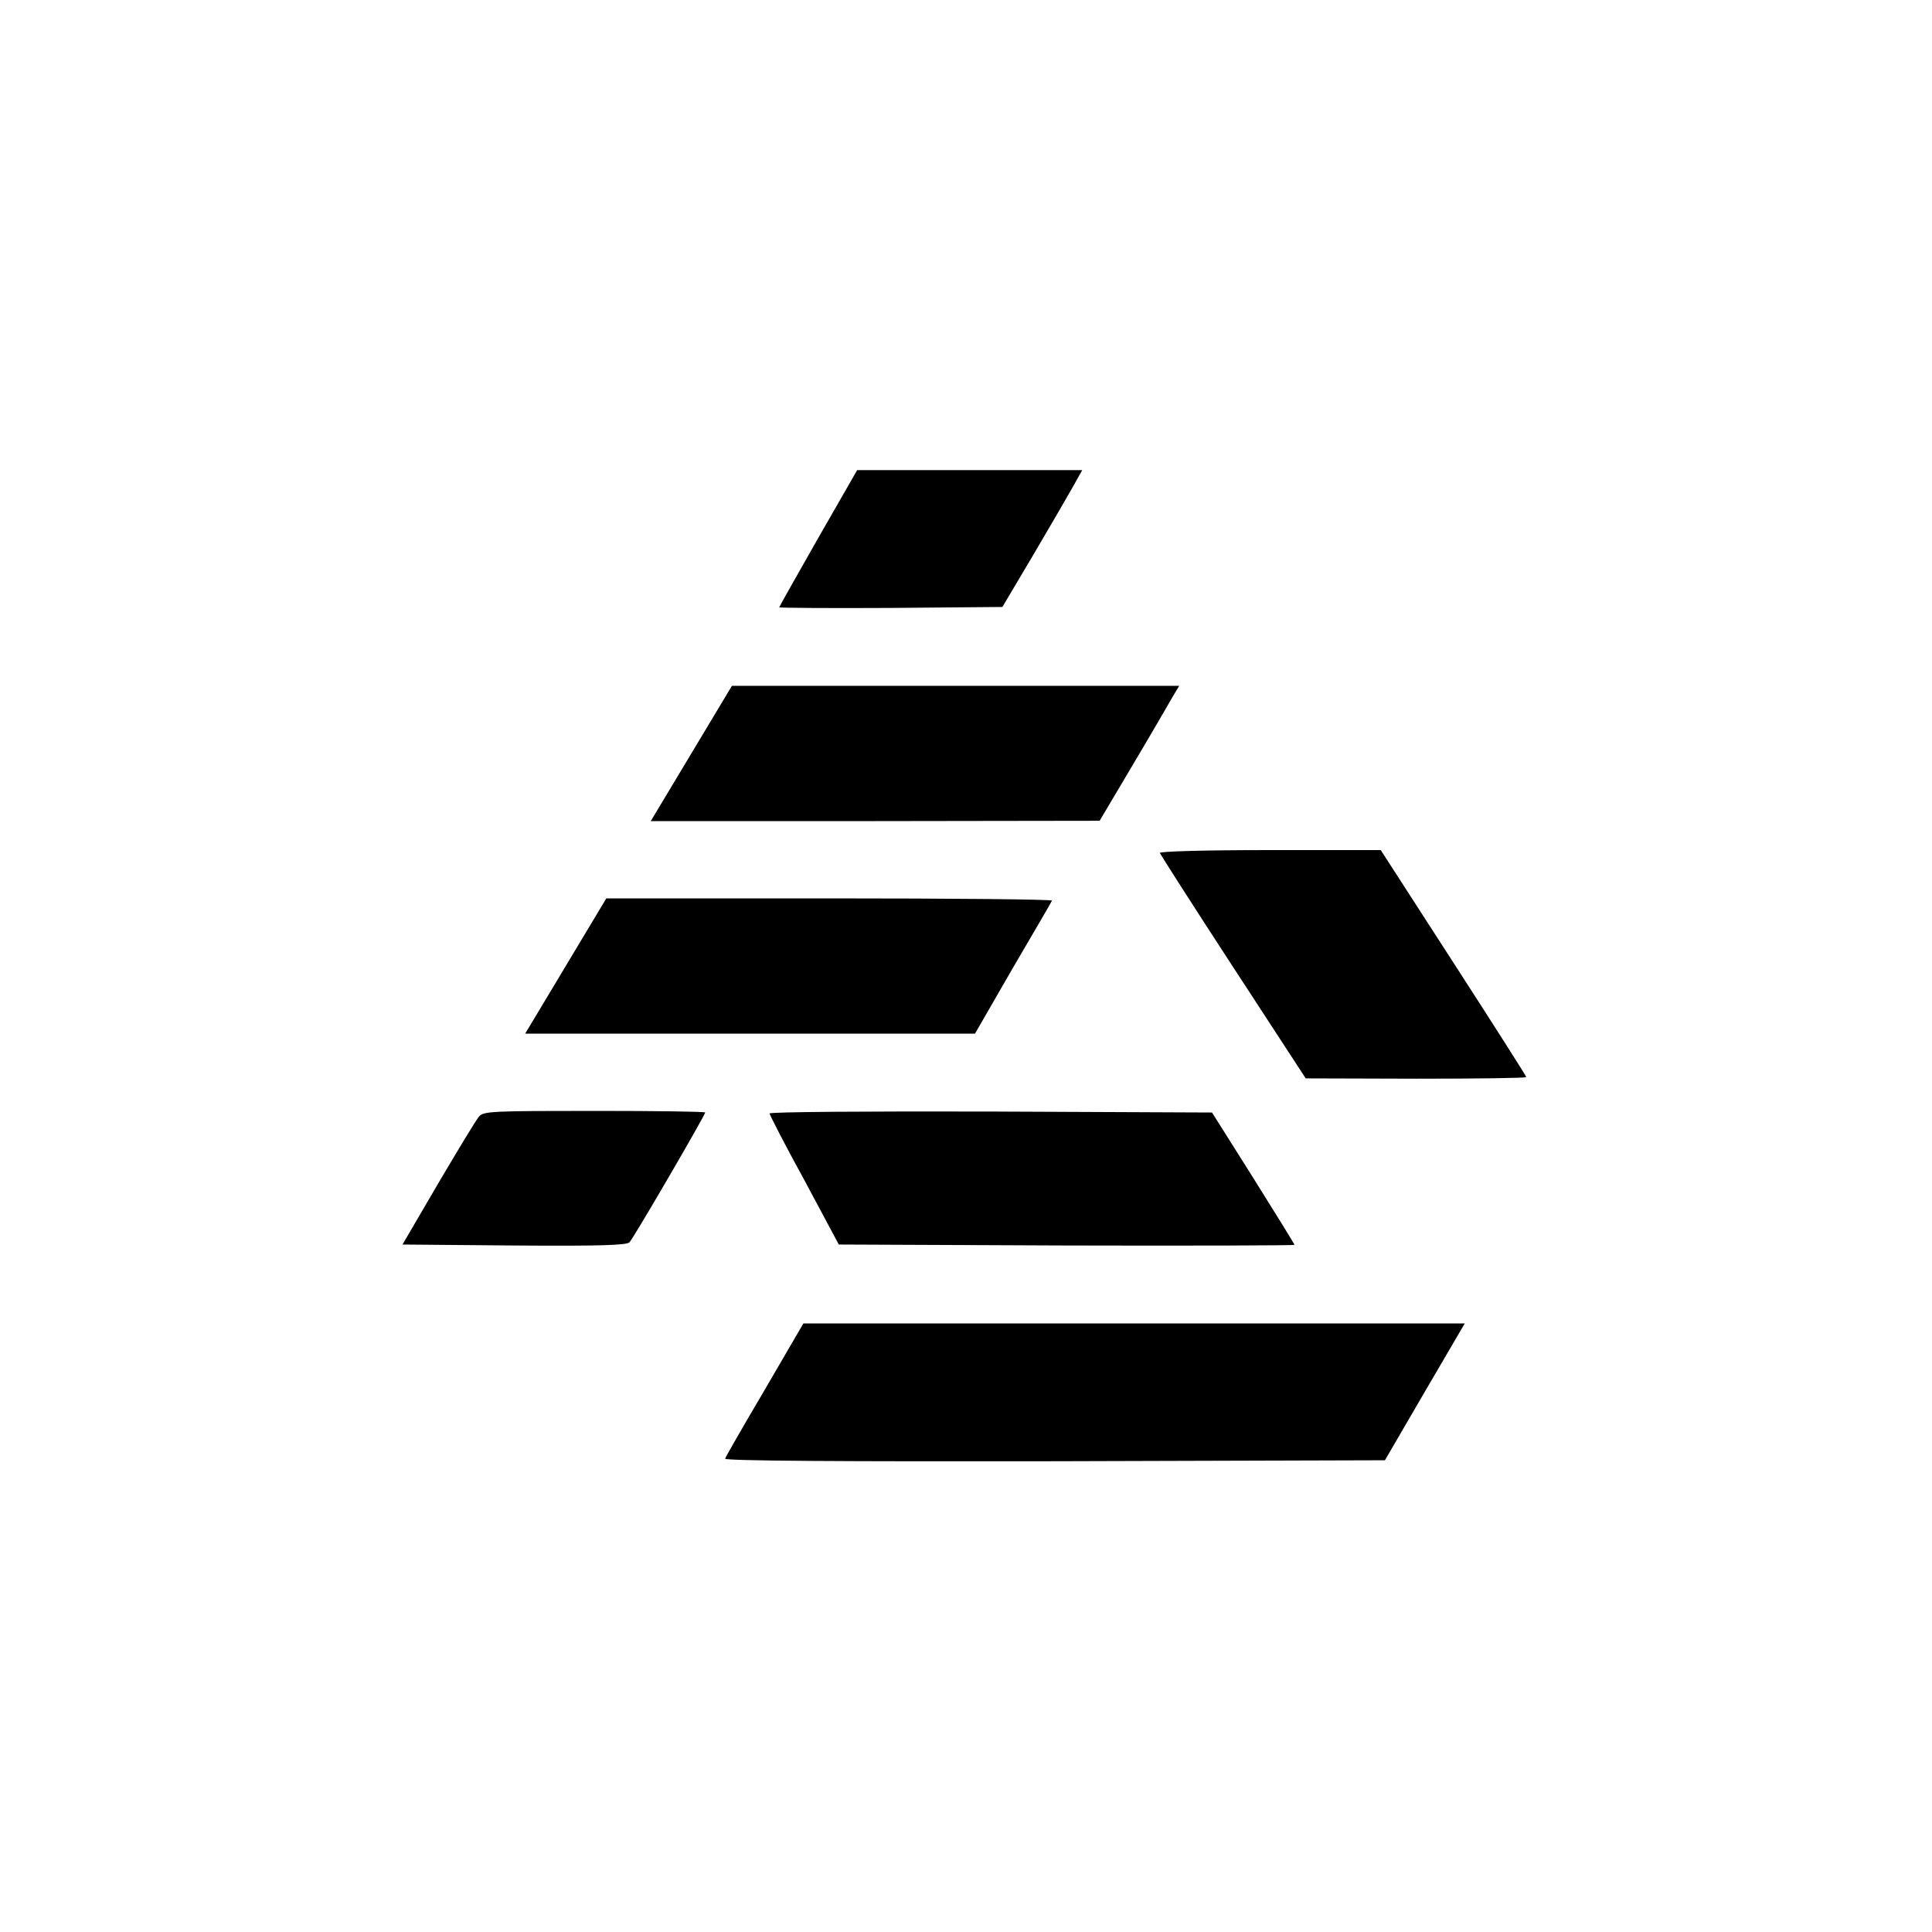
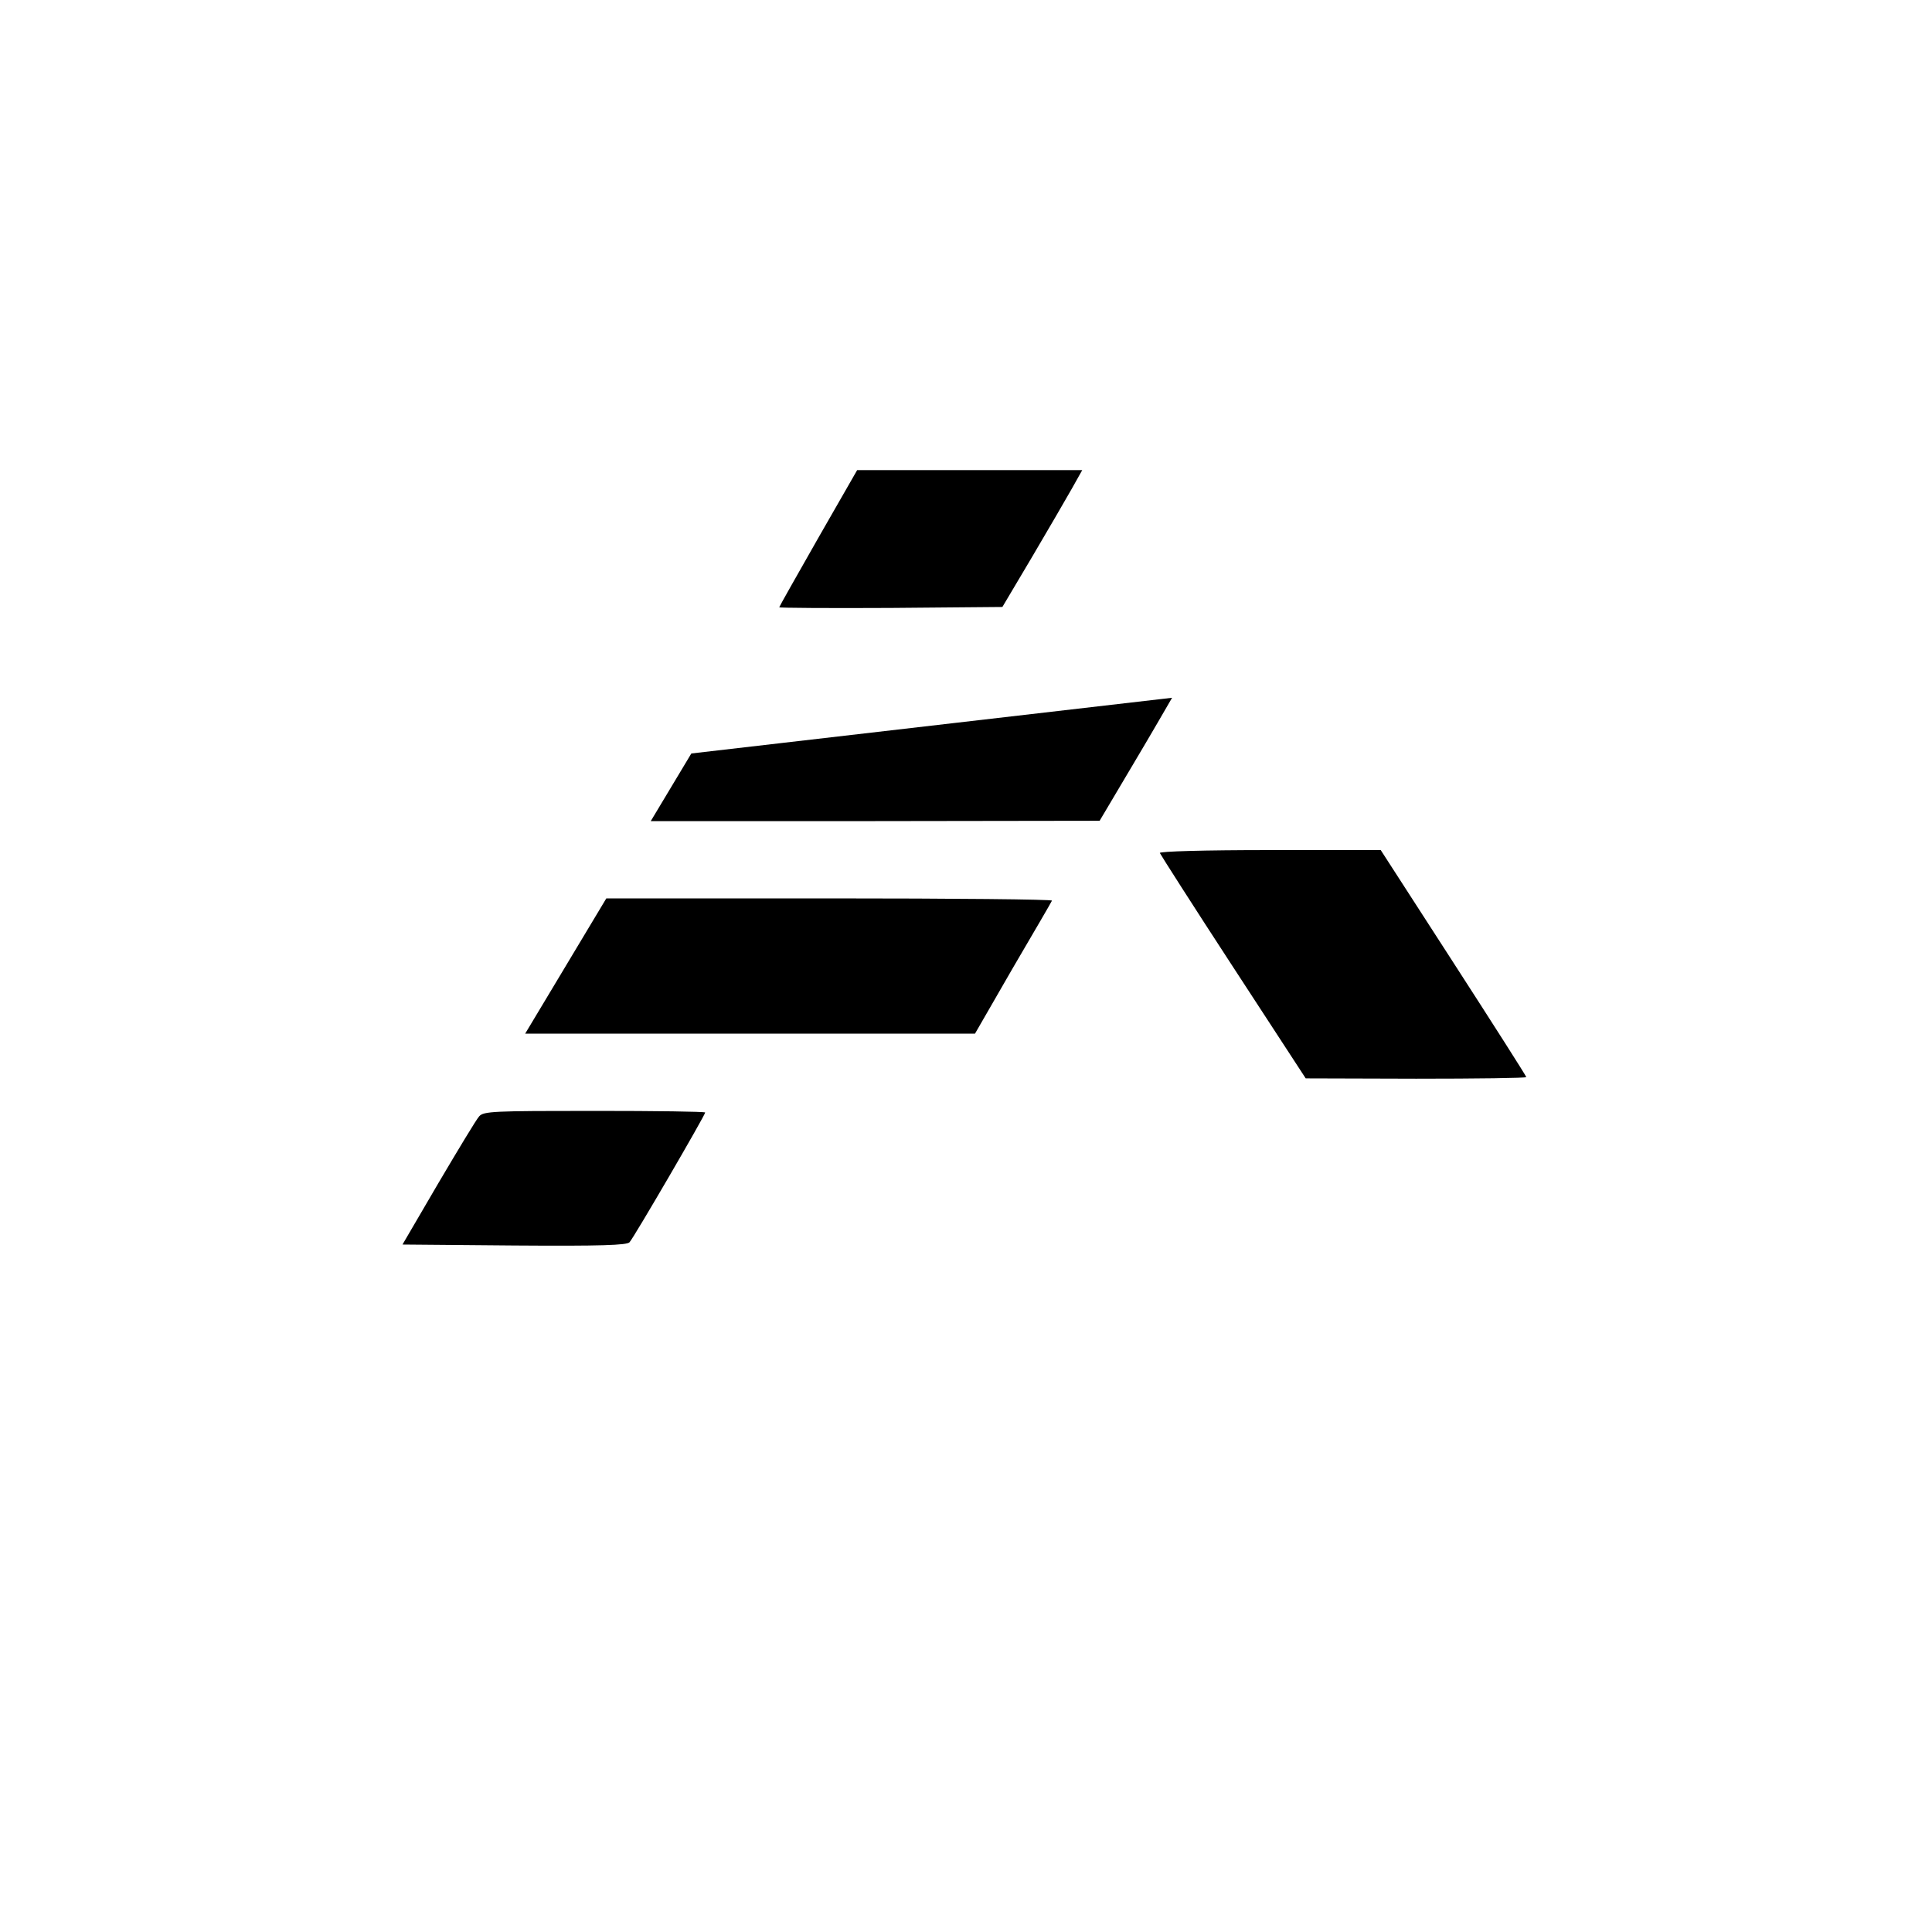
<svg xmlns="http://www.w3.org/2000/svg" version="1.0" width="600pt" height="600pt" viewBox="0 0 600 600" preserveAspectRatio="xMidYMid meet">
  <g transform="translate(0,600) scale(0.1,-0.1)" fill="#000000" stroke="none">
    <path d="M2541 4329 c-66 -116 -121 -213 -121 -215 0 -2 156 -3 347 -2 l346 3 92 155 c50 85 106 181 124 213 l32 57 -349 0 -350 0 -121 -211z" />
-     <path d="M2147 3660 l-126 -210 697 0 697 1 102 172 c56 94 111 189 123 210 l22 37 -695 0 -694 0 -126 -210z" />
+     <path d="M2147 3660 l-126 -210 697 0 697 1 102 172 c56 94 111 189 123 210 z" />
    <path d="M3602 3351 c2 -5 104 -165 228 -355 l225 -345 343 -1 c188 0 342 2 342 5 0 3 -102 163 -226 355 l-226 350 -345 0 c-202 0 -343 -4 -341 -9z" />
    <path d="M1757 3000 l-126 -210 698 0 699 0 117 203 c65 111 120 205 122 210 2 4 -308 7 -690 7 l-694 0 -126 -210z" />
    <path d="M1488 2533 c-9 -10 -65 -103 -127 -208 l-111 -190 347 -3 c270 -2 350 1 358 10 14 15 235 395 235 403 0 3 -155 5 -343 5 -315 0 -345 -1 -359 -17z" />
-     <path d="M2390 2542 c0 -4 48 -98 108 -207 l107 -200 708 -3 c389 -1 707 0 707 2 0 3 -58 96 -128 208 l-128 203 -687 3 c-378 1 -687 -1 -687 -6z" />
-     <path d="M2375 1684 c-66 -112 -122 -209 -123 -214 -2 -7 368 -9 1023 -8 l1026 3 124 213 124 212 -1027 0 -1027 0 -120 -206z" />
  </g>
</svg>